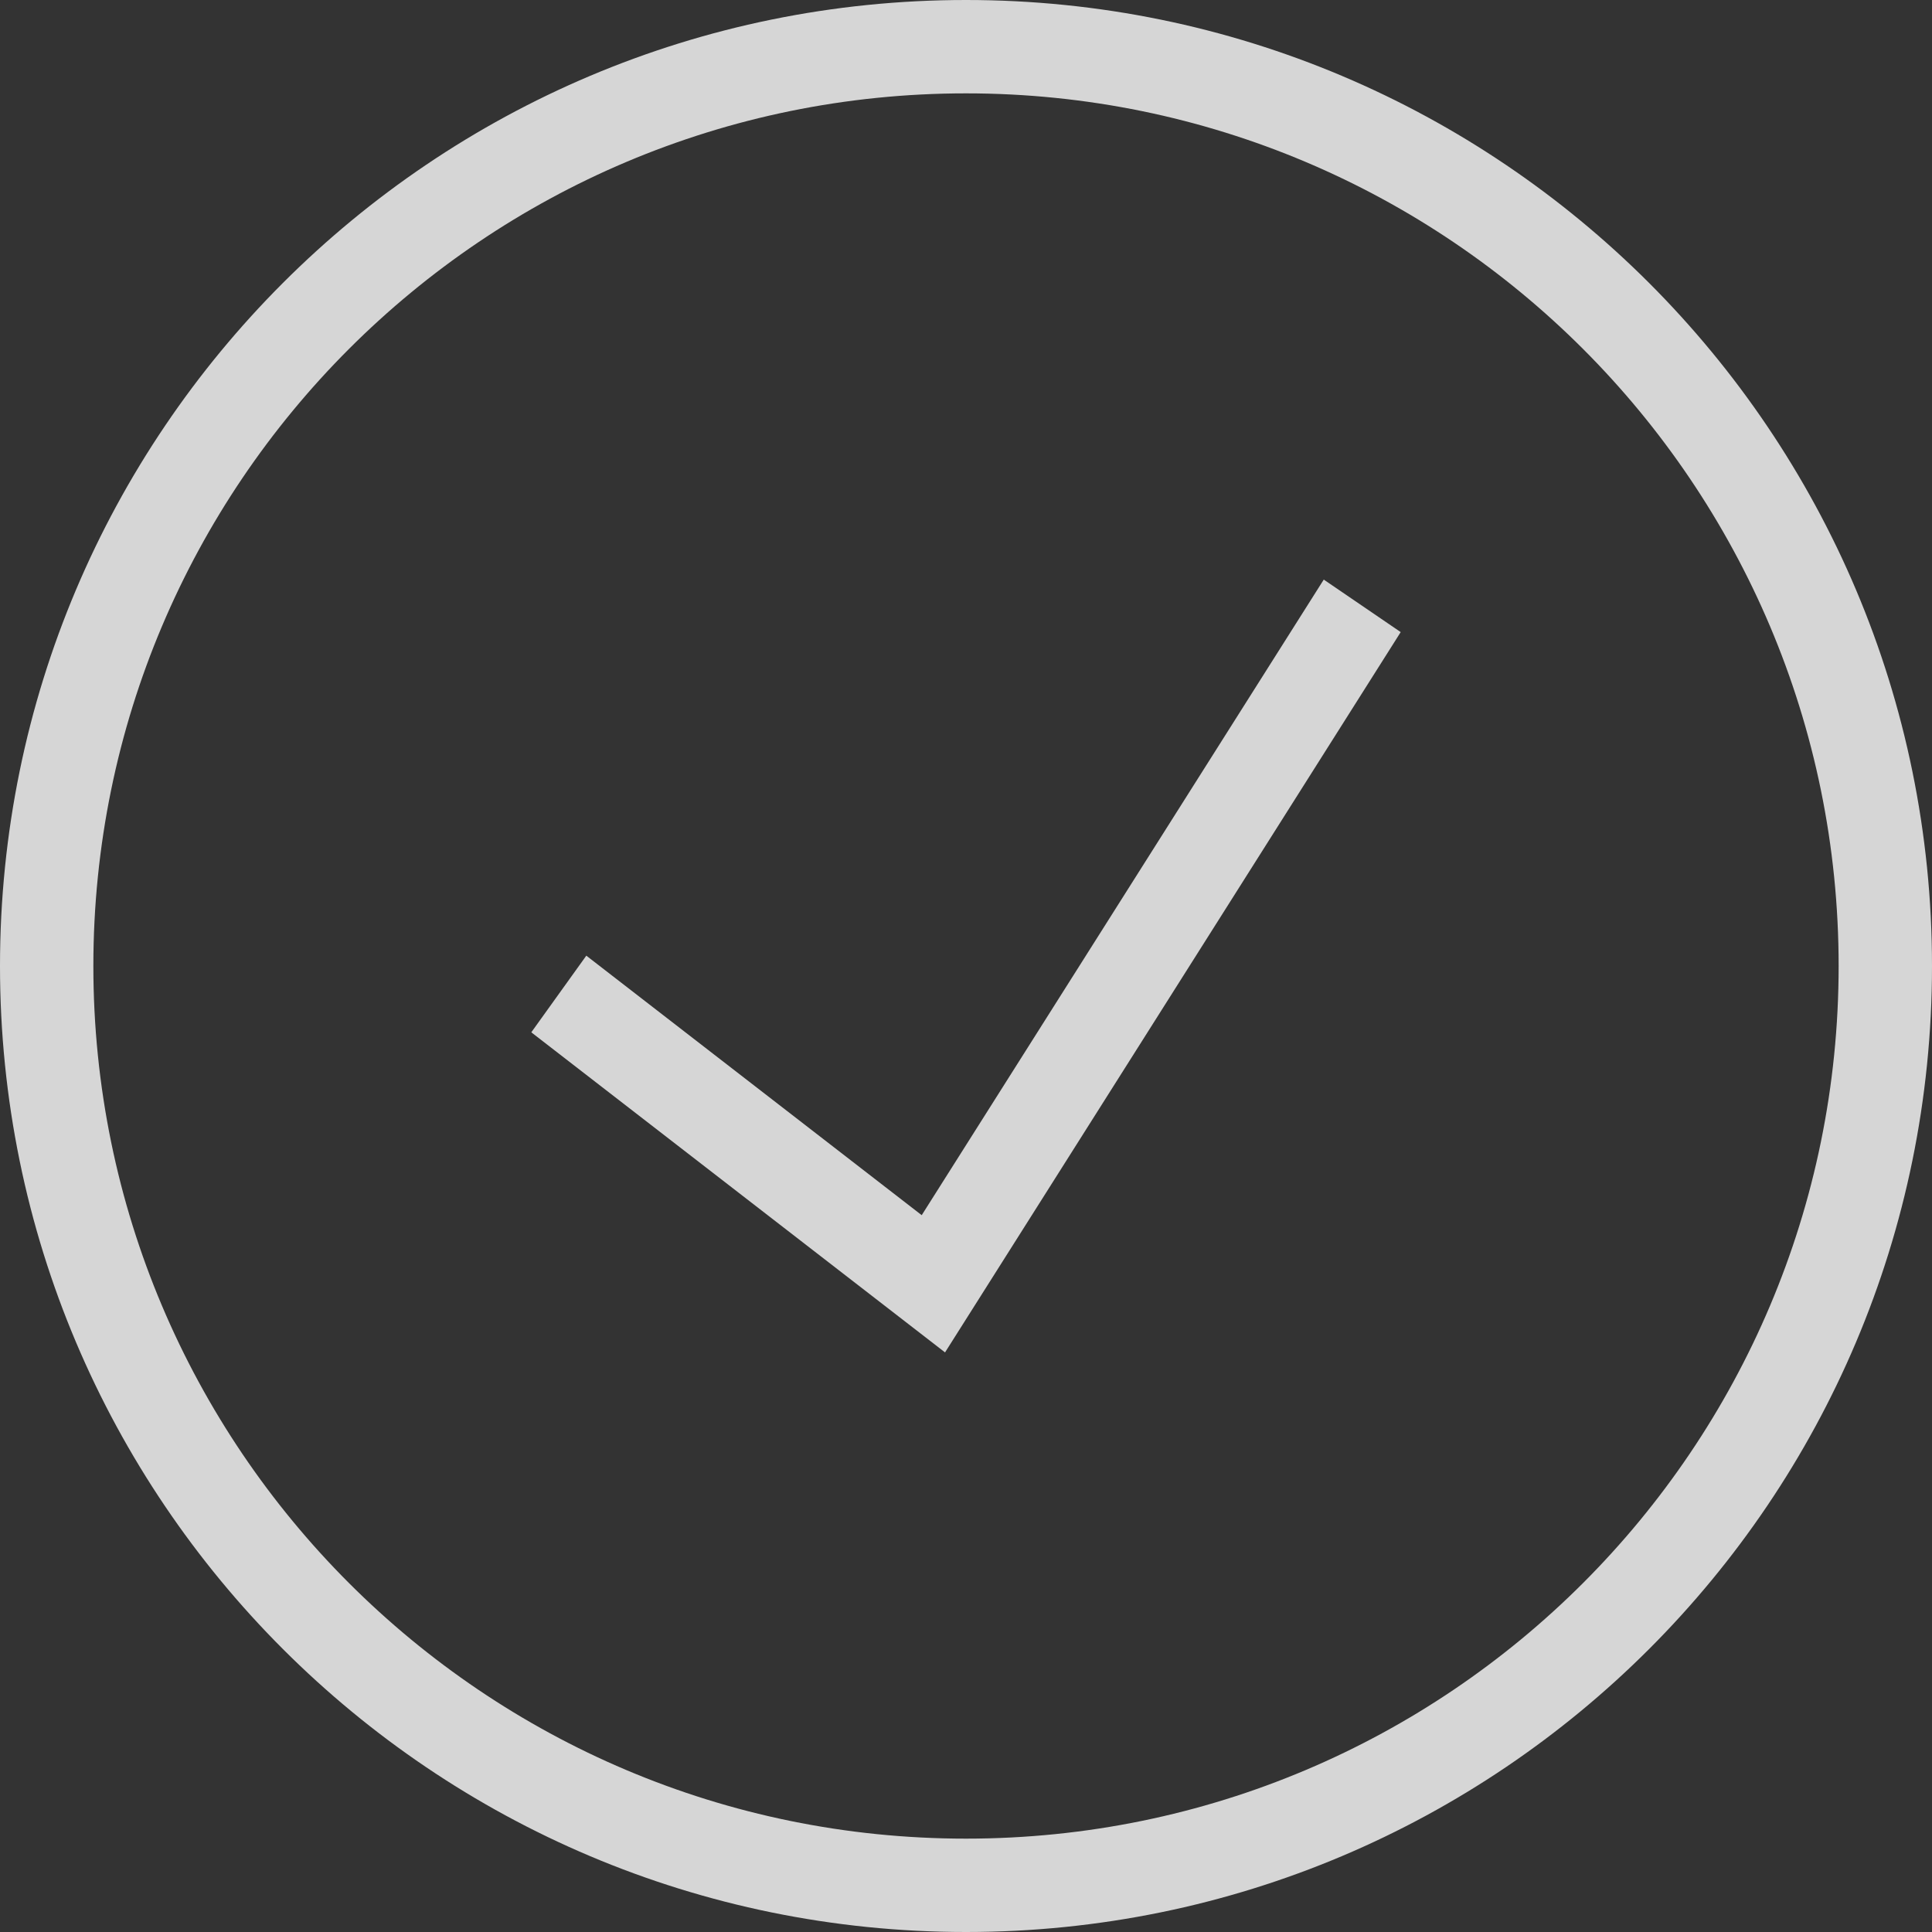
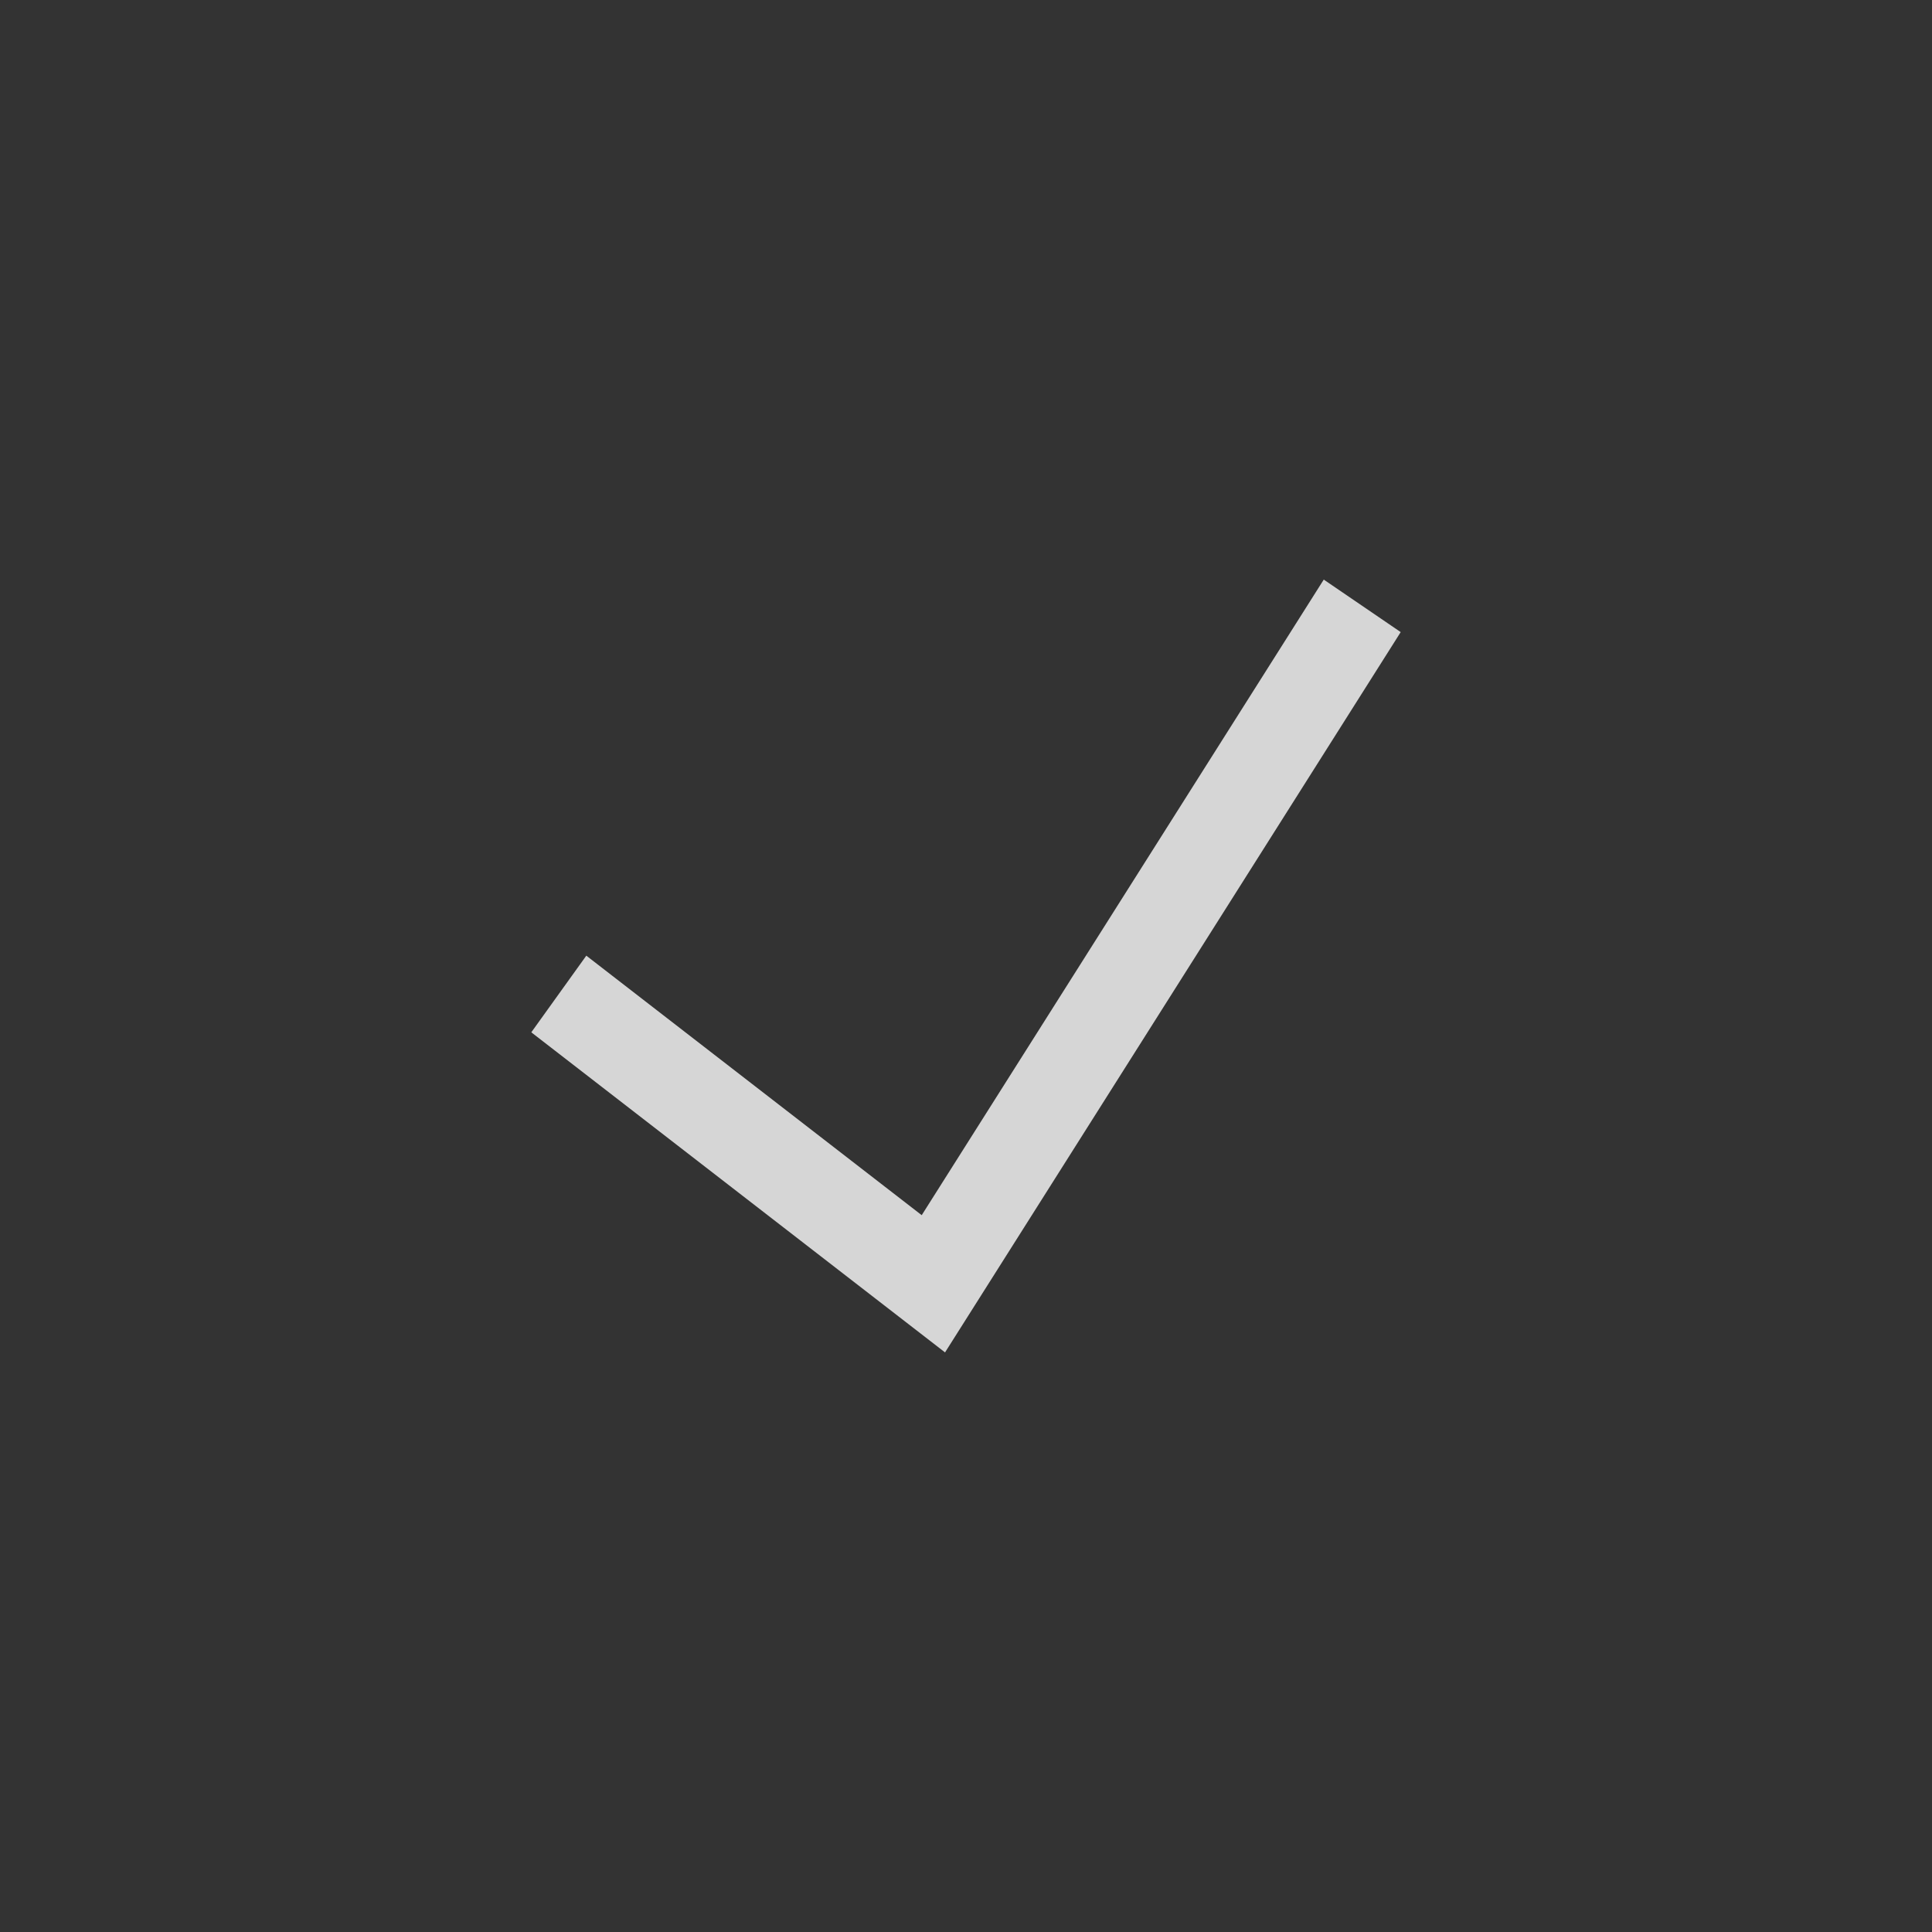
<svg xmlns="http://www.w3.org/2000/svg" width="40" height="40" viewBox="0 0 40 40" fill="none">
  <rect x="0" y="0" width="40" height="40" fill="#333333" stroke="none" />
  <g opacity="0.8">
-     <path fill-rule="evenodd" clip-rule="evenodd" d="M20 1.933C10.022 1.933 1.933 10.022 1.933 20C1.933 29.978 10.022 38.067 20 38.067C29.978 38.067 38.067 29.978 38.067 20C38.067 10.022 29.978 1.933 20 1.933ZM0 20C0 8.954 8.954 0 20 0C31.046 0 40 8.954 40 20C40 31.046 31.046 40 20 40C8.954 40 0 31.046 0 20Z" fill="white" />
    <path fill-rule="evenodd" clip-rule="evenodd" d="M29 13.087L19.566 28L11 21.373L12.139 19.786L19.083 25.159L27.407 12L29 13.087Z" fill="white" />
  </g>
</svg>